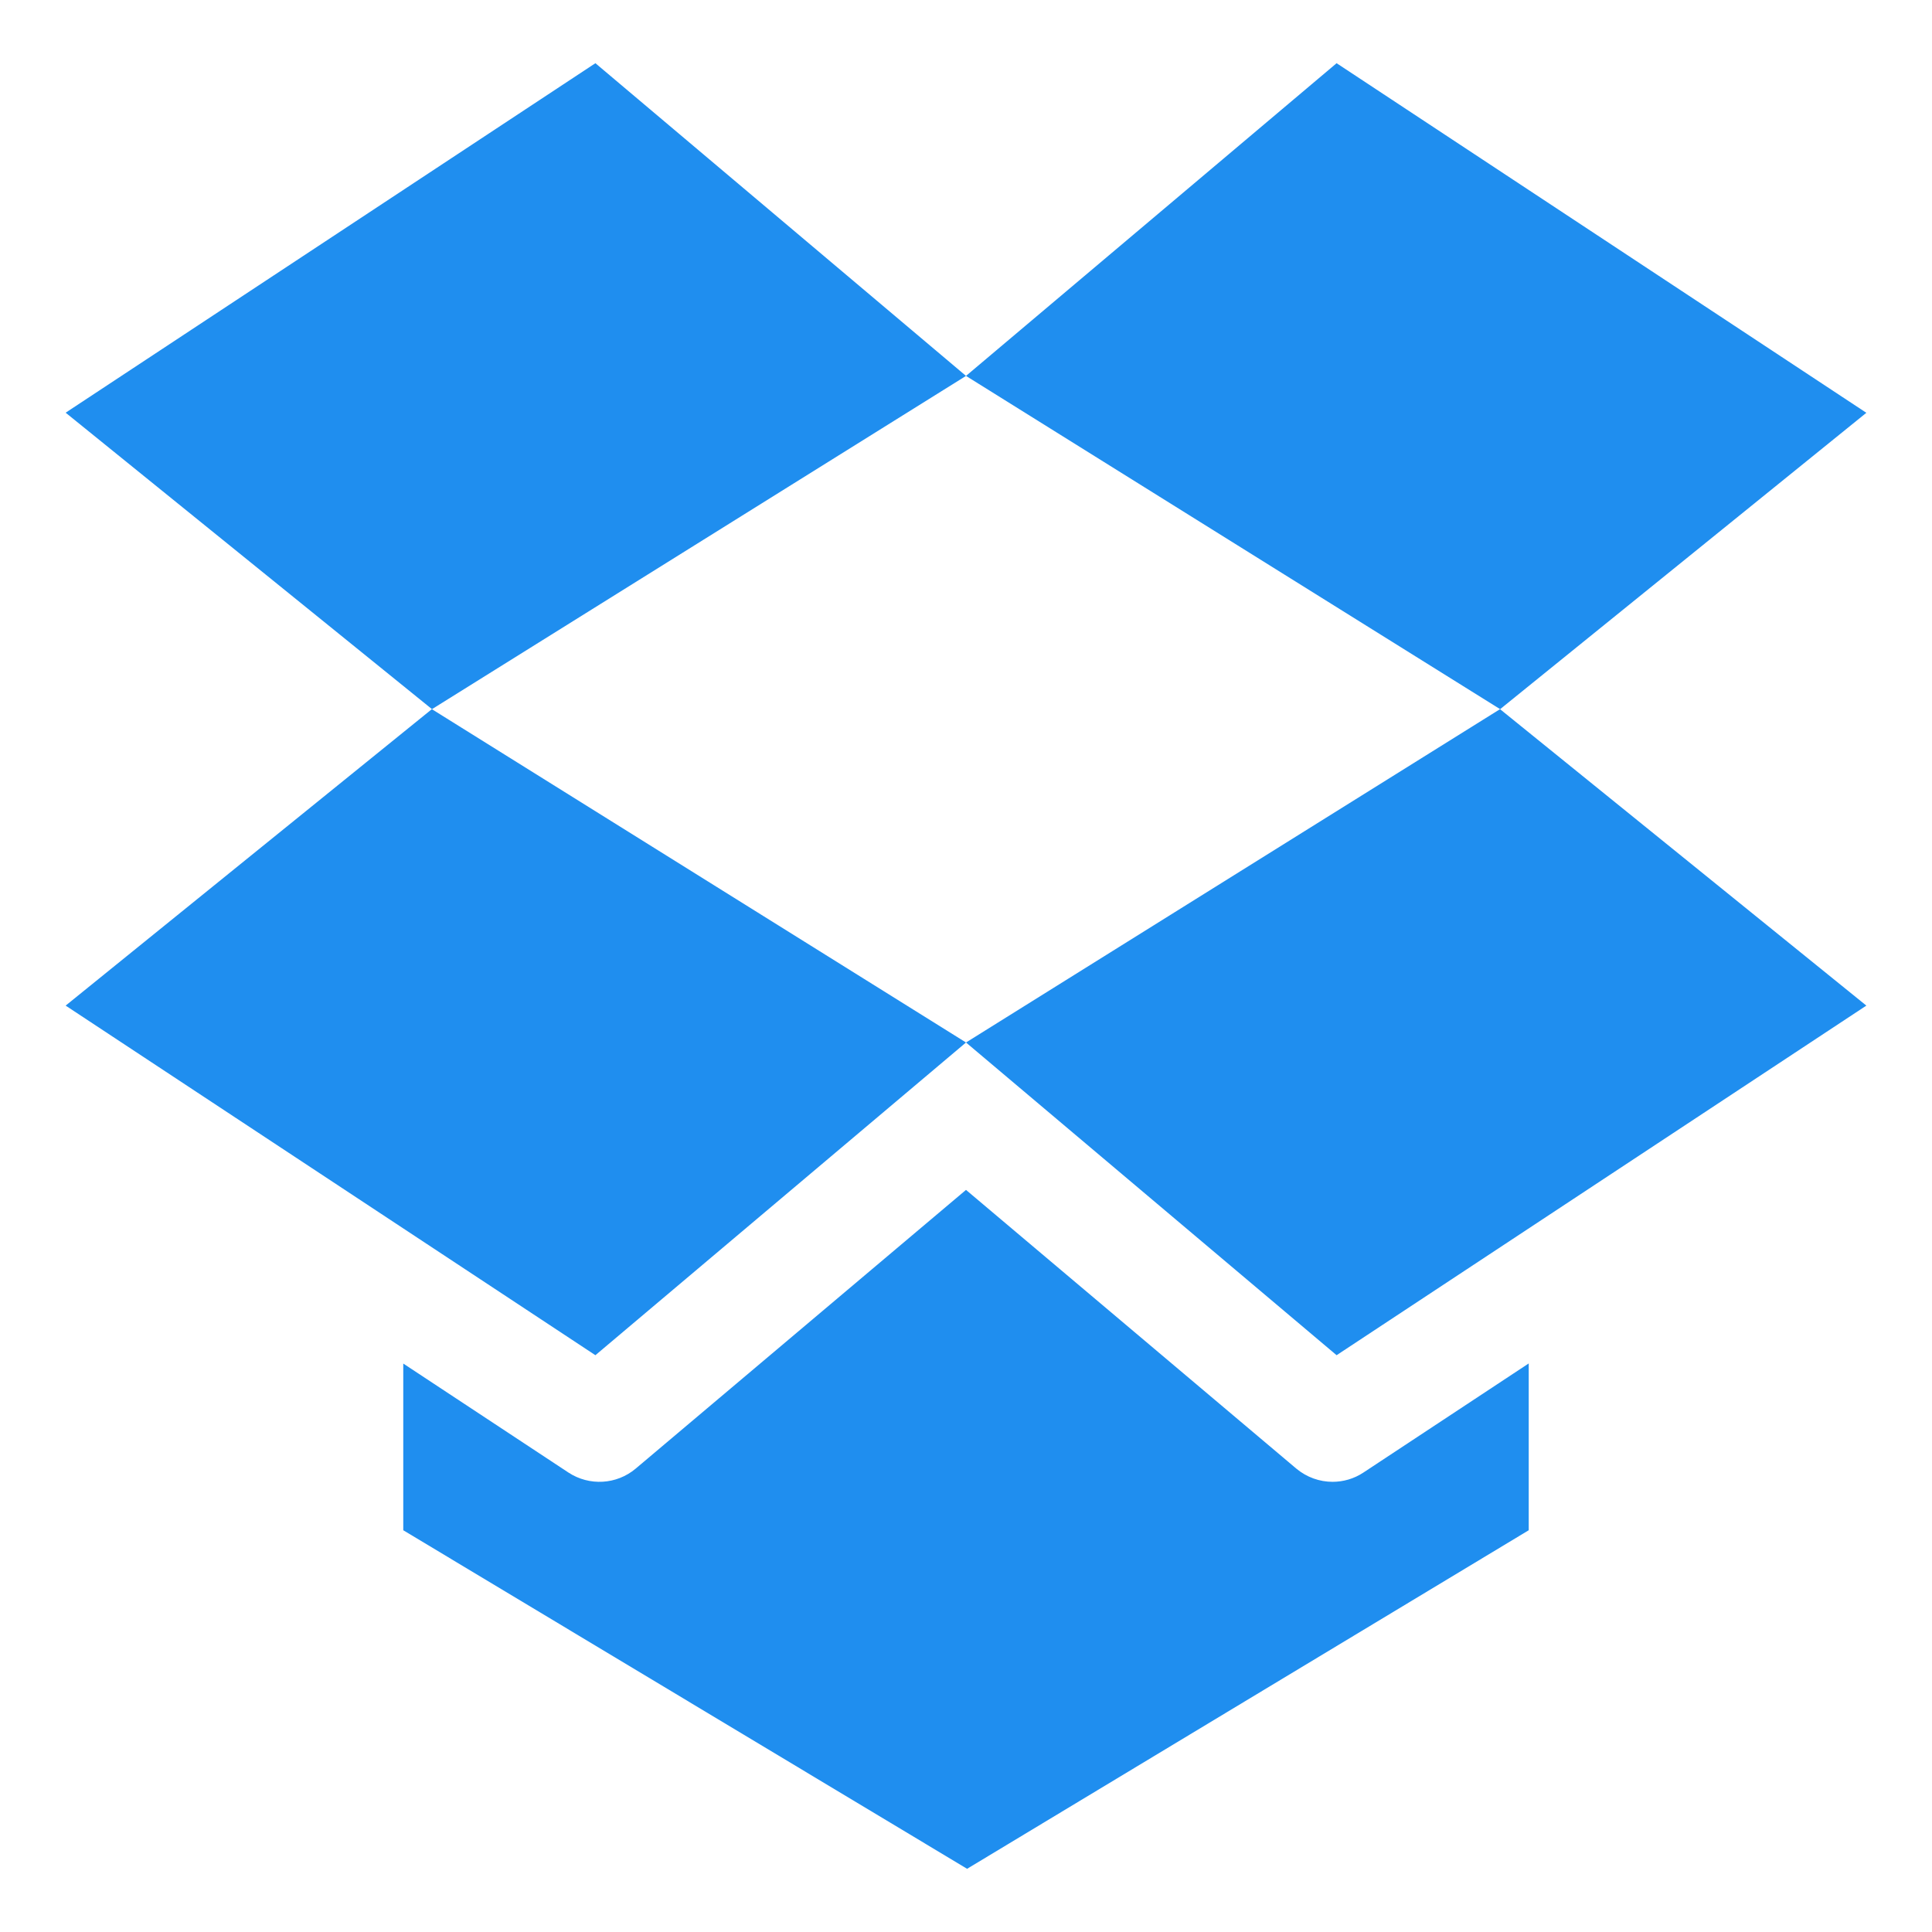
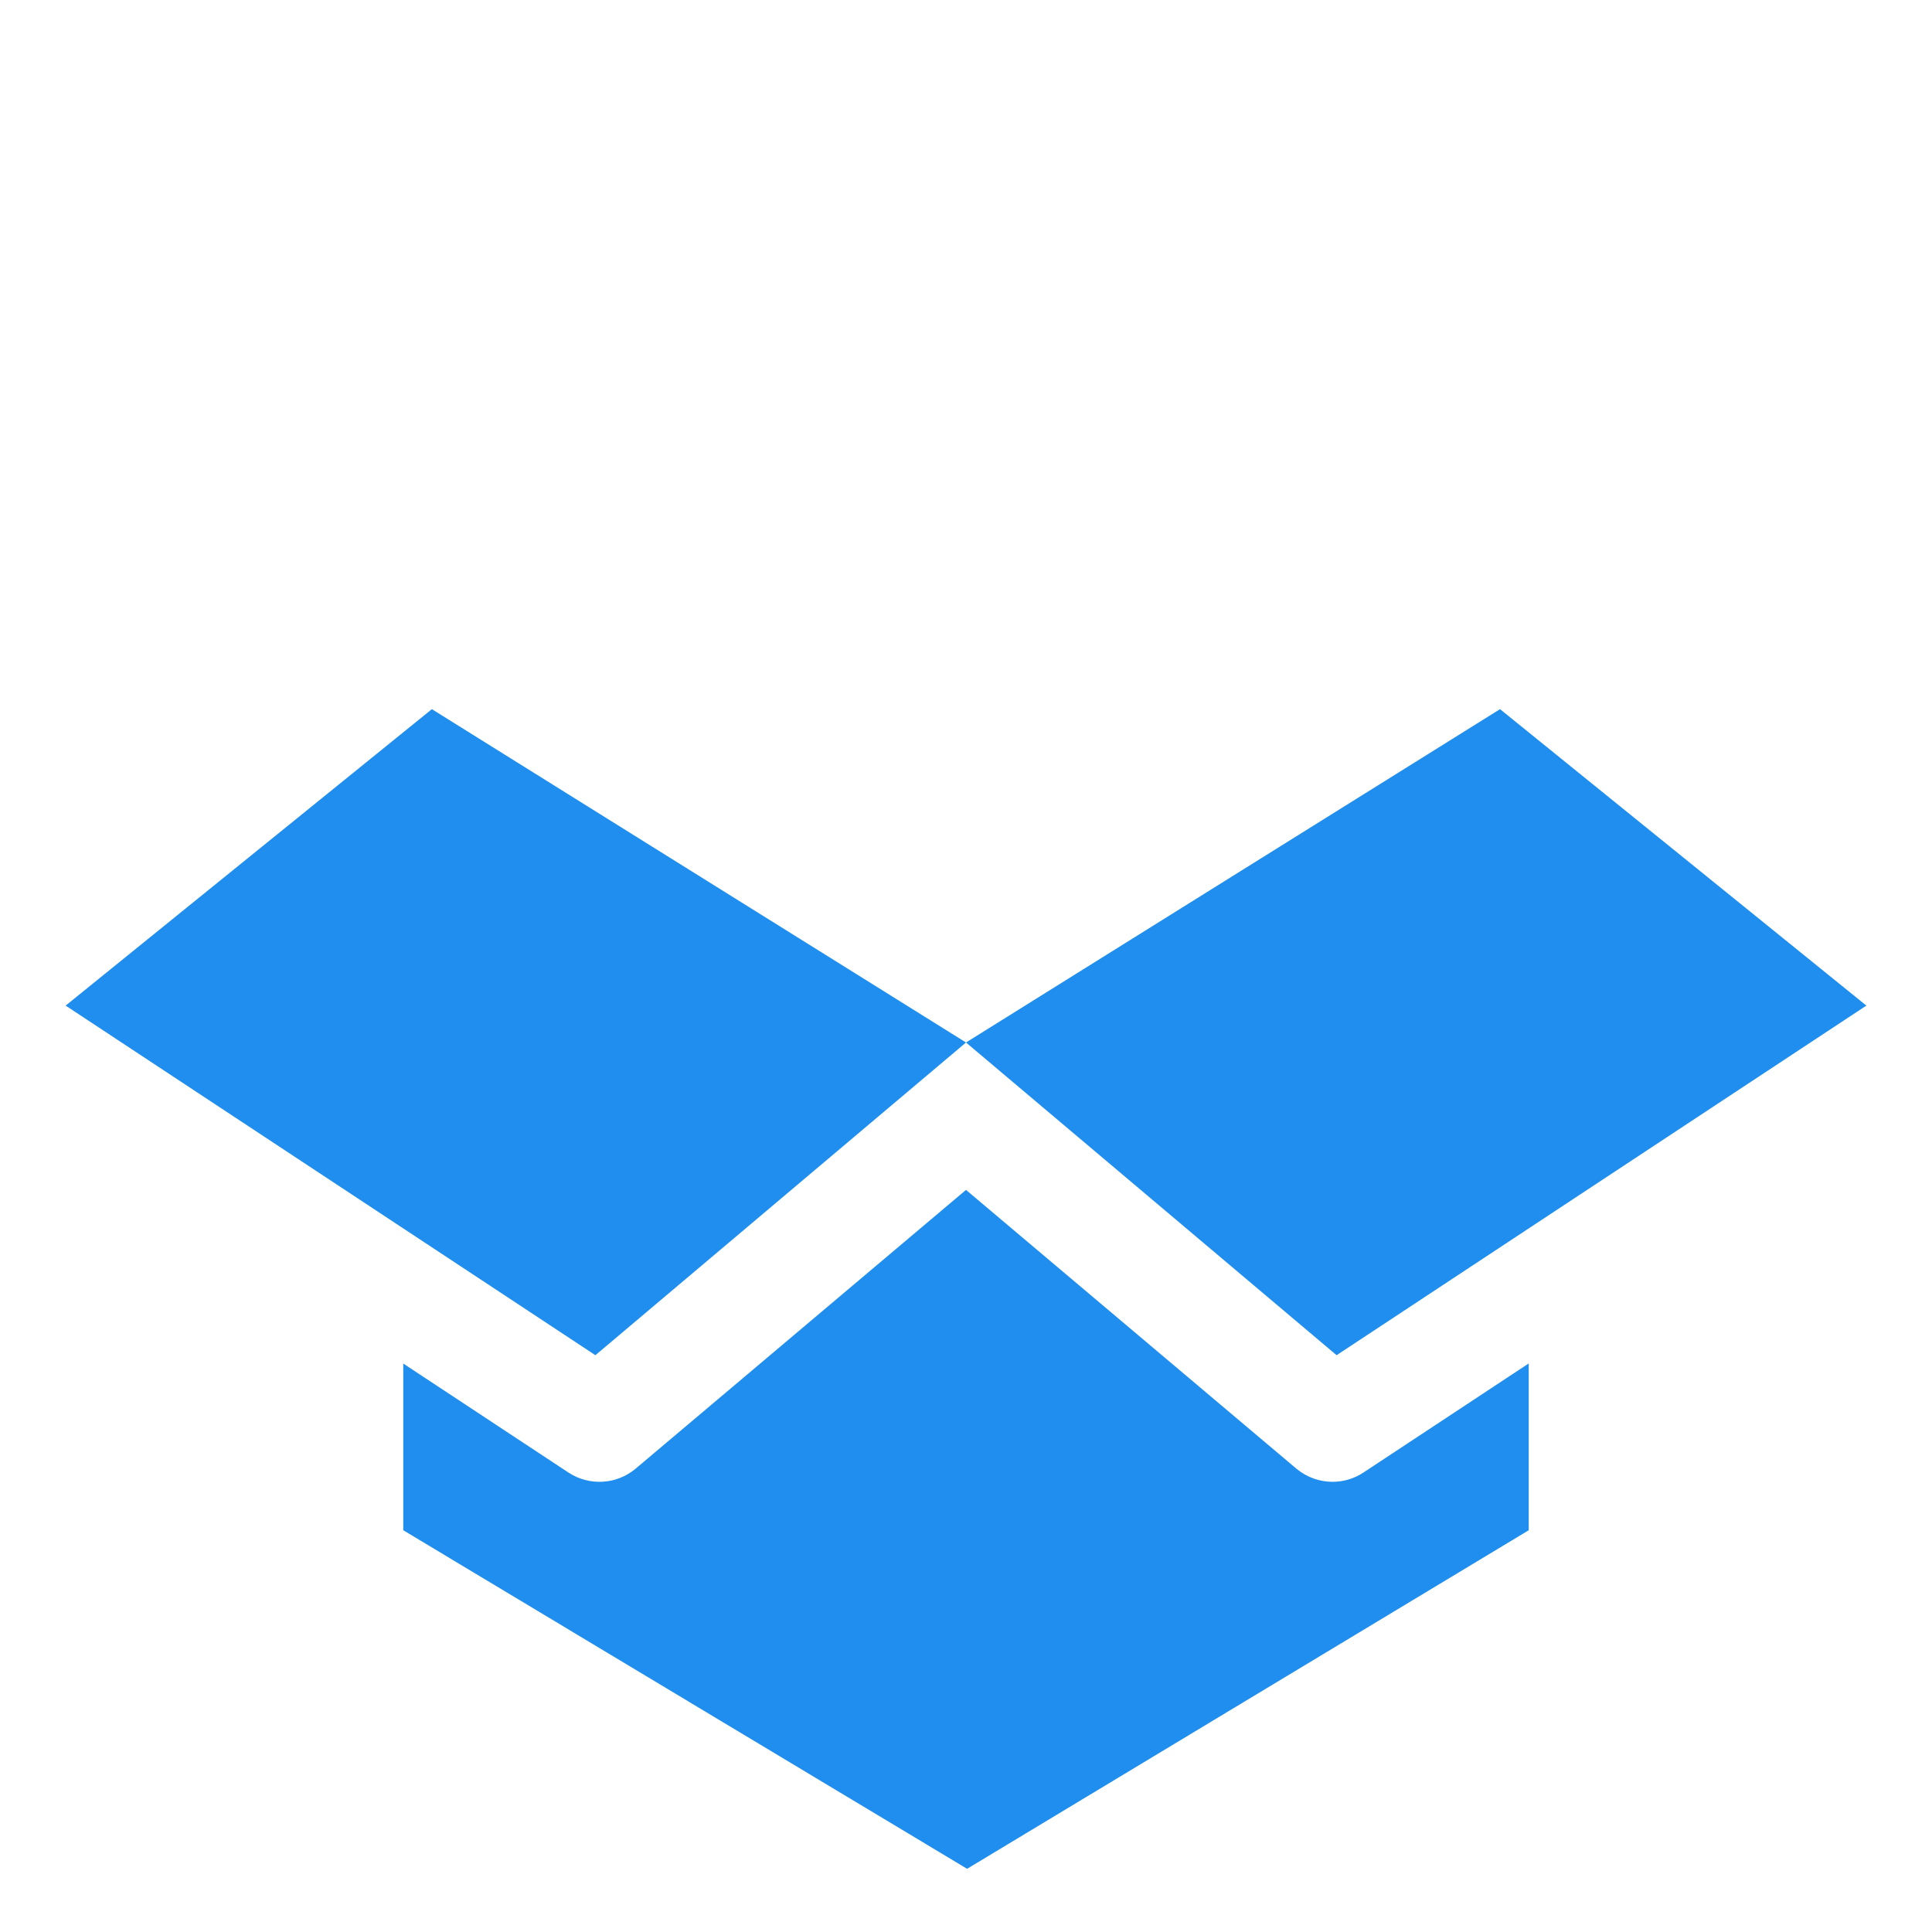
<svg xmlns="http://www.w3.org/2000/svg" height="512px" style="enable-background:new 0 0 512 512;" version="1.1" viewBox="0 0 512 512" width="512px" xml:space="preserve">
  <g id="_x38_7-dropbox">
    <g>
      <g>
-         <path d="M494.604,109.397L354.213,16.75L256.002,99.62l141.547,88.315L494.604,109.397z M494.604,109.397" style="fill:#1F8EEF;" />
-         <path d="M157.788,16.75L17.397,109.37l97.083,78.564L256.002,99.62L157.788,16.75z M157.788,16.75" style="fill:#1F8EEF;" />
        <path d="M256.002,276.272l-98.214,82.872L17.397,266.495l97.05-78.561L256.002,276.272l141.52-88.338     l97.082,78.561l-140.391,92.649L256.002,276.272z M256.002,276.272" style="fill:#1F8EEF;" />
        <path d="M361.314,390.245c-2.475,1.646-5.344,2.452-8.174,2.452c-3.432,0-6.832-1.193-9.6-3.497     l-87.539-73.866l-87.54,73.866c-5.046,4.247-12.287,4.665-17.809,1.045l-43.781-28.89v44.177l149.422,89.718l148.834-89.718     v-44.204L361.314,390.245z M361.314,390.245" style="fill:#1F8EEF;" />
      </g>
    </g>
  </g>
  <g id="Layer_1" />
</svg>